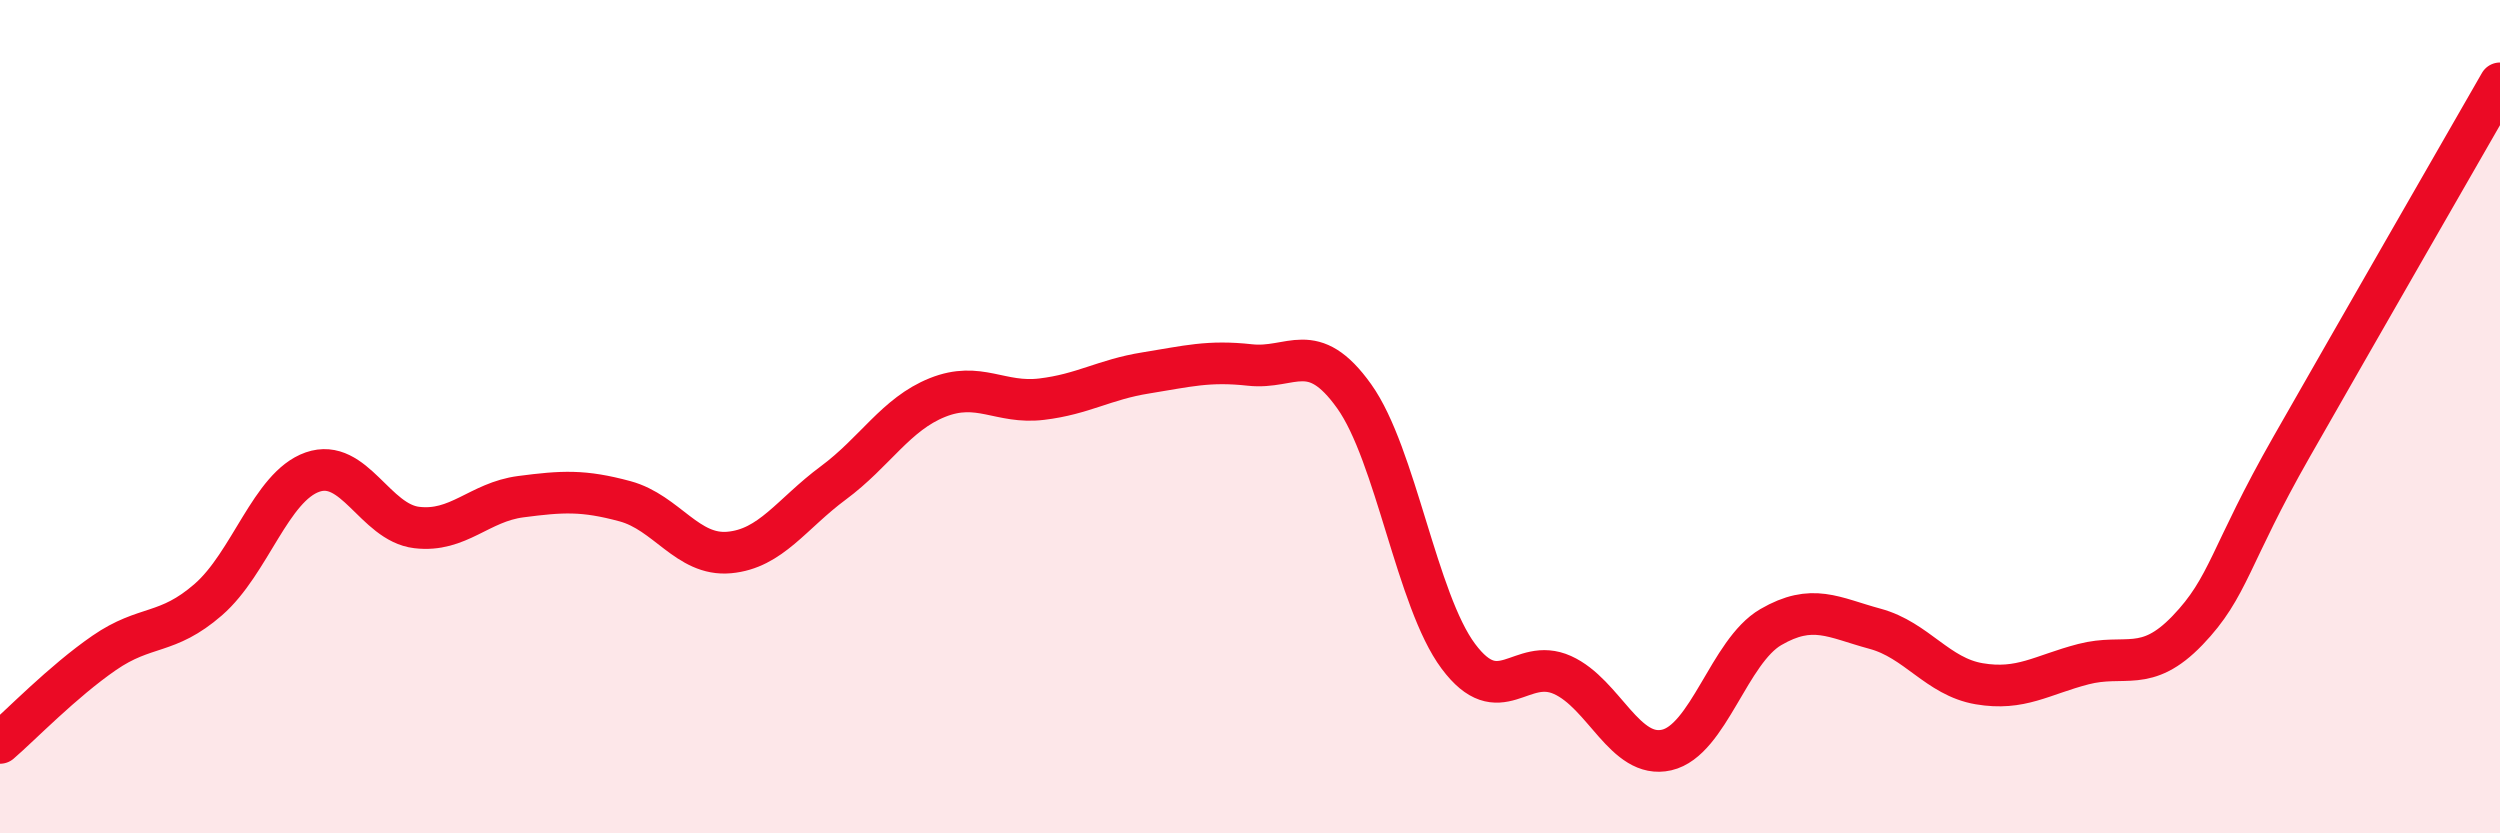
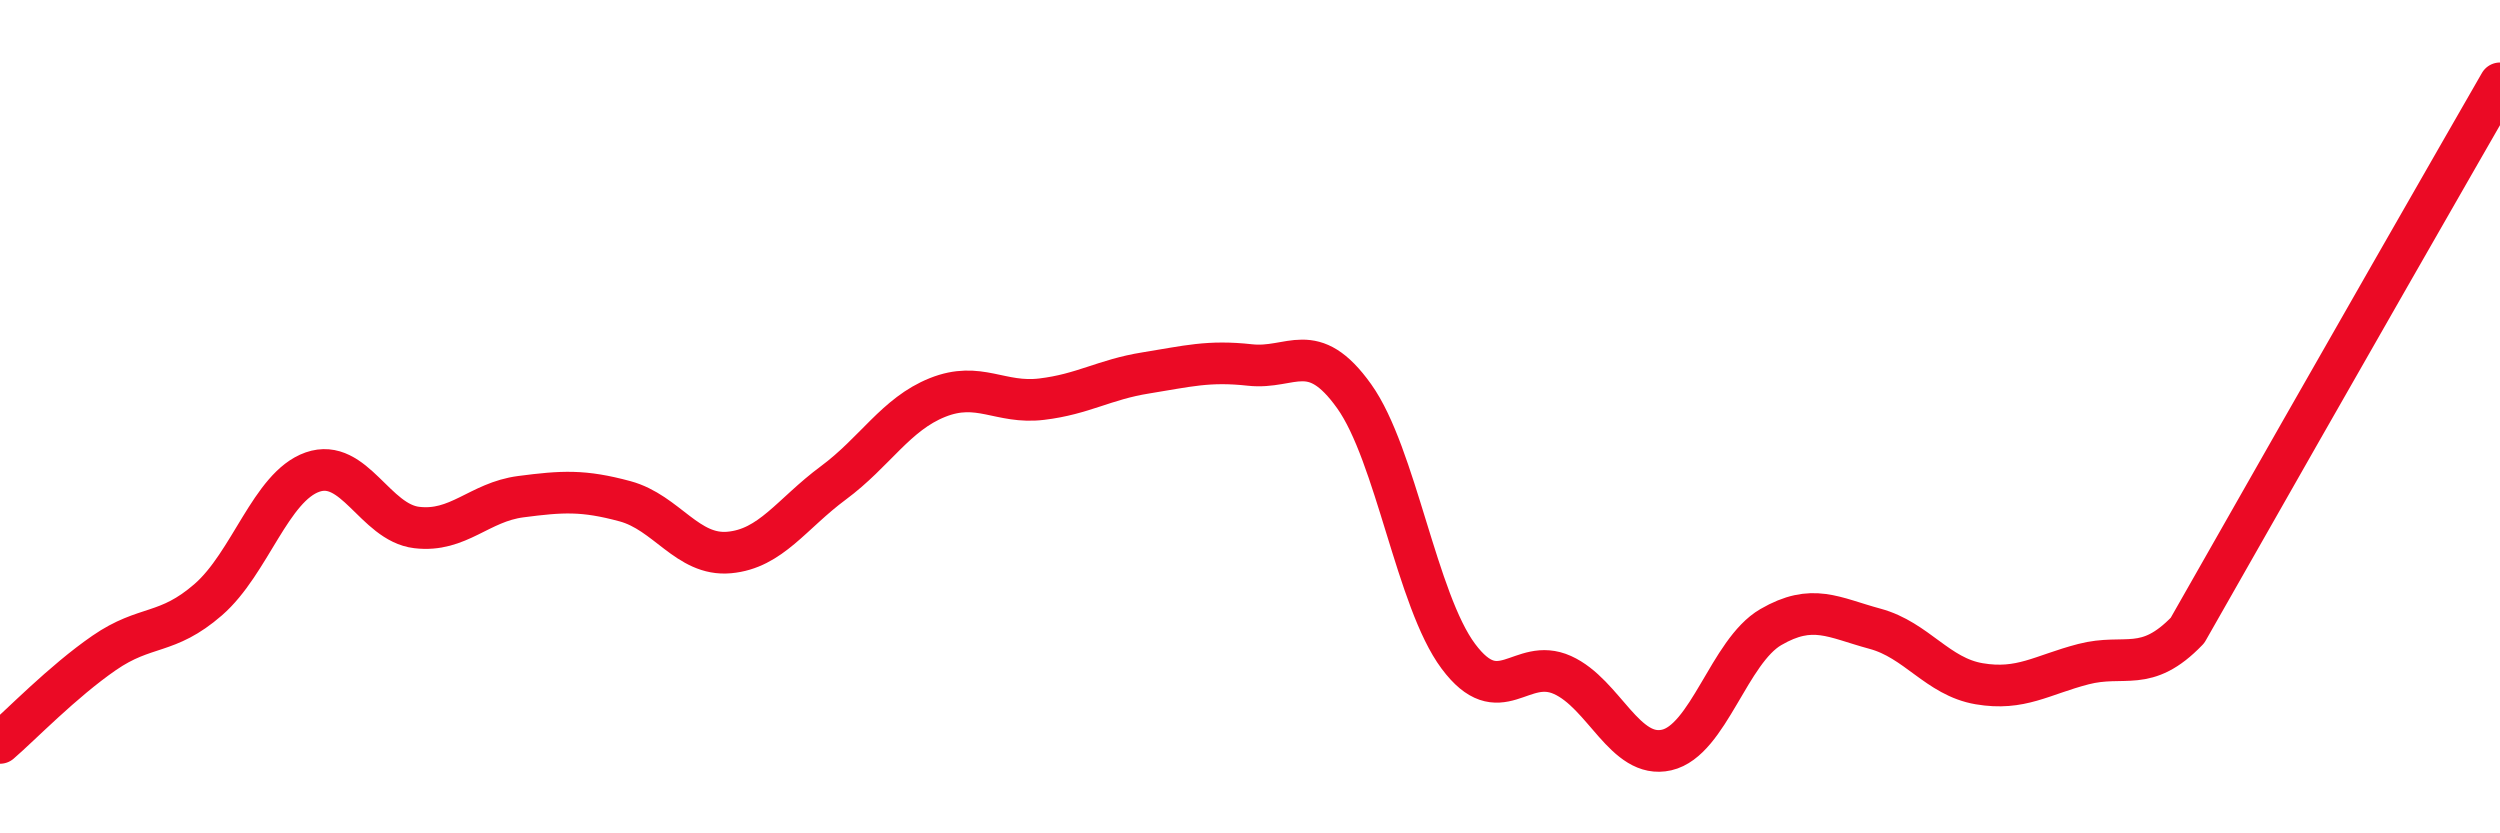
<svg xmlns="http://www.w3.org/2000/svg" width="60" height="20" viewBox="0 0 60 20">
-   <path d="M 0,17.83 C 0.5,17.4 1.5,16.36 2.5,15.67 C 3.5,14.98 4,15.26 5,14.39 C 6,13.52 6.5,11.68 7.5,11.33 C 8.5,10.98 9,12.54 10,12.66 C 11,12.78 11.5,12.05 12.5,11.92 C 13.5,11.79 14,11.76 15,12.03 C 16,12.3 16.5,13.35 17.5,13.26 C 18.5,13.17 19,12.33 20,11.59 C 21,10.85 21.5,9.94 22.5,9.54 C 23.5,9.14 24,9.7 25,9.58 C 26,9.46 26.5,9.11 27.5,8.95 C 28.5,8.79 29,8.65 30,8.76 C 31,8.87 31.5,8.11 32.5,9.51 C 33.5,10.91 34,14.41 35,15.75 C 36,17.09 36.5,15.75 37.5,16.2 C 38.5,16.65 39,18.23 40,18 C 41,17.77 41.5,15.63 42.5,15.05 C 43.5,14.47 44,14.82 45,15.09 C 46,15.36 46.5,16.24 47.5,16.41 C 48.5,16.58 49,16.2 50,15.94 C 51,15.68 51.5,16.17 52.5,15.13 C 53.5,14.09 53.5,13.35 55,10.72 C 56.5,8.09 59,3.74 60,2L60 20L0 20Z" fill="#EB0A25" opacity="0.1" stroke-linecap="round" stroke-linejoin="round" />
-   <path d="M 0,17.83 C 0.5,17.4 1.5,16.36 2.5,15.67 C 3.5,14.98 4,15.26 5,14.39 C 6,13.52 6.5,11.68 7.5,11.33 C 8.5,10.98 9,12.54 10,12.66 C 11,12.78 11.5,12.05 12.5,11.92 C 13.5,11.79 14,11.76 15,12.03 C 16,12.3 16.5,13.35 17.5,13.26 C 18.5,13.17 19,12.33 20,11.59 C 21,10.85 21.5,9.94 22.5,9.54 C 23.5,9.14 24,9.7 25,9.58 C 26,9.46 26.5,9.11 27.5,8.95 C 28.5,8.79 29,8.65 30,8.76 C 31,8.87 31.5,8.11 32.5,9.51 C 33.5,10.91 34,14.41 35,15.75 C 36,17.09 36.5,15.75 37.5,16.2 C 38.5,16.65 39,18.23 40,18 C 41,17.77 41.5,15.63 42.5,15.05 C 43.5,14.47 44,14.82 45,15.09 C 46,15.36 46.5,16.24 47.5,16.41 C 48.5,16.58 49,16.2 50,15.94 C 51,15.68 51.5,16.17 52.5,15.13 C 53.5,14.09 53.5,13.35 55,10.72 C 56.5,8.09 59,3.74 60,2" stroke="#EB0A25" stroke-width="1" fill="none" stroke-linecap="round" stroke-linejoin="round" />
+   <path d="M 0,17.83 C 0.5,17.4 1.5,16.36 2.5,15.67 C 3.5,14.98 4,15.26 5,14.39 C 6,13.52 6.5,11.68 7.5,11.33 C 8.5,10.98 9,12.54 10,12.66 C 11,12.78 11.5,12.05 12.5,11.92 C 13.5,11.79 14,11.76 15,12.03 C 16,12.3 16.5,13.35 17.5,13.26 C 18.5,13.17 19,12.33 20,11.59 C 21,10.85 21.5,9.94 22.5,9.54 C 23.5,9.14 24,9.7 25,9.58 C 26,9.46 26.5,9.11 27.5,8.95 C 28.5,8.79 29,8.65 30,8.76 C 31,8.87 31.5,8.11 32.5,9.51 C 33.5,10.91 34,14.41 35,15.75 C 36,17.09 36.5,15.75 37.5,16.2 C 38.5,16.65 39,18.23 40,18 C 41,17.77 41.5,15.63 42.5,15.05 C 43.5,14.47 44,14.82 45,15.09 C 46,15.36 46.5,16.24 47.5,16.41 C 48.5,16.58 49,16.2 50,15.94 C 51,15.68 51.5,16.17 52.5,15.13 C 56.5,8.09 59,3.74 60,2" stroke="#EB0A25" stroke-width="1" fill="none" stroke-linecap="round" stroke-linejoin="round" />
</svg>